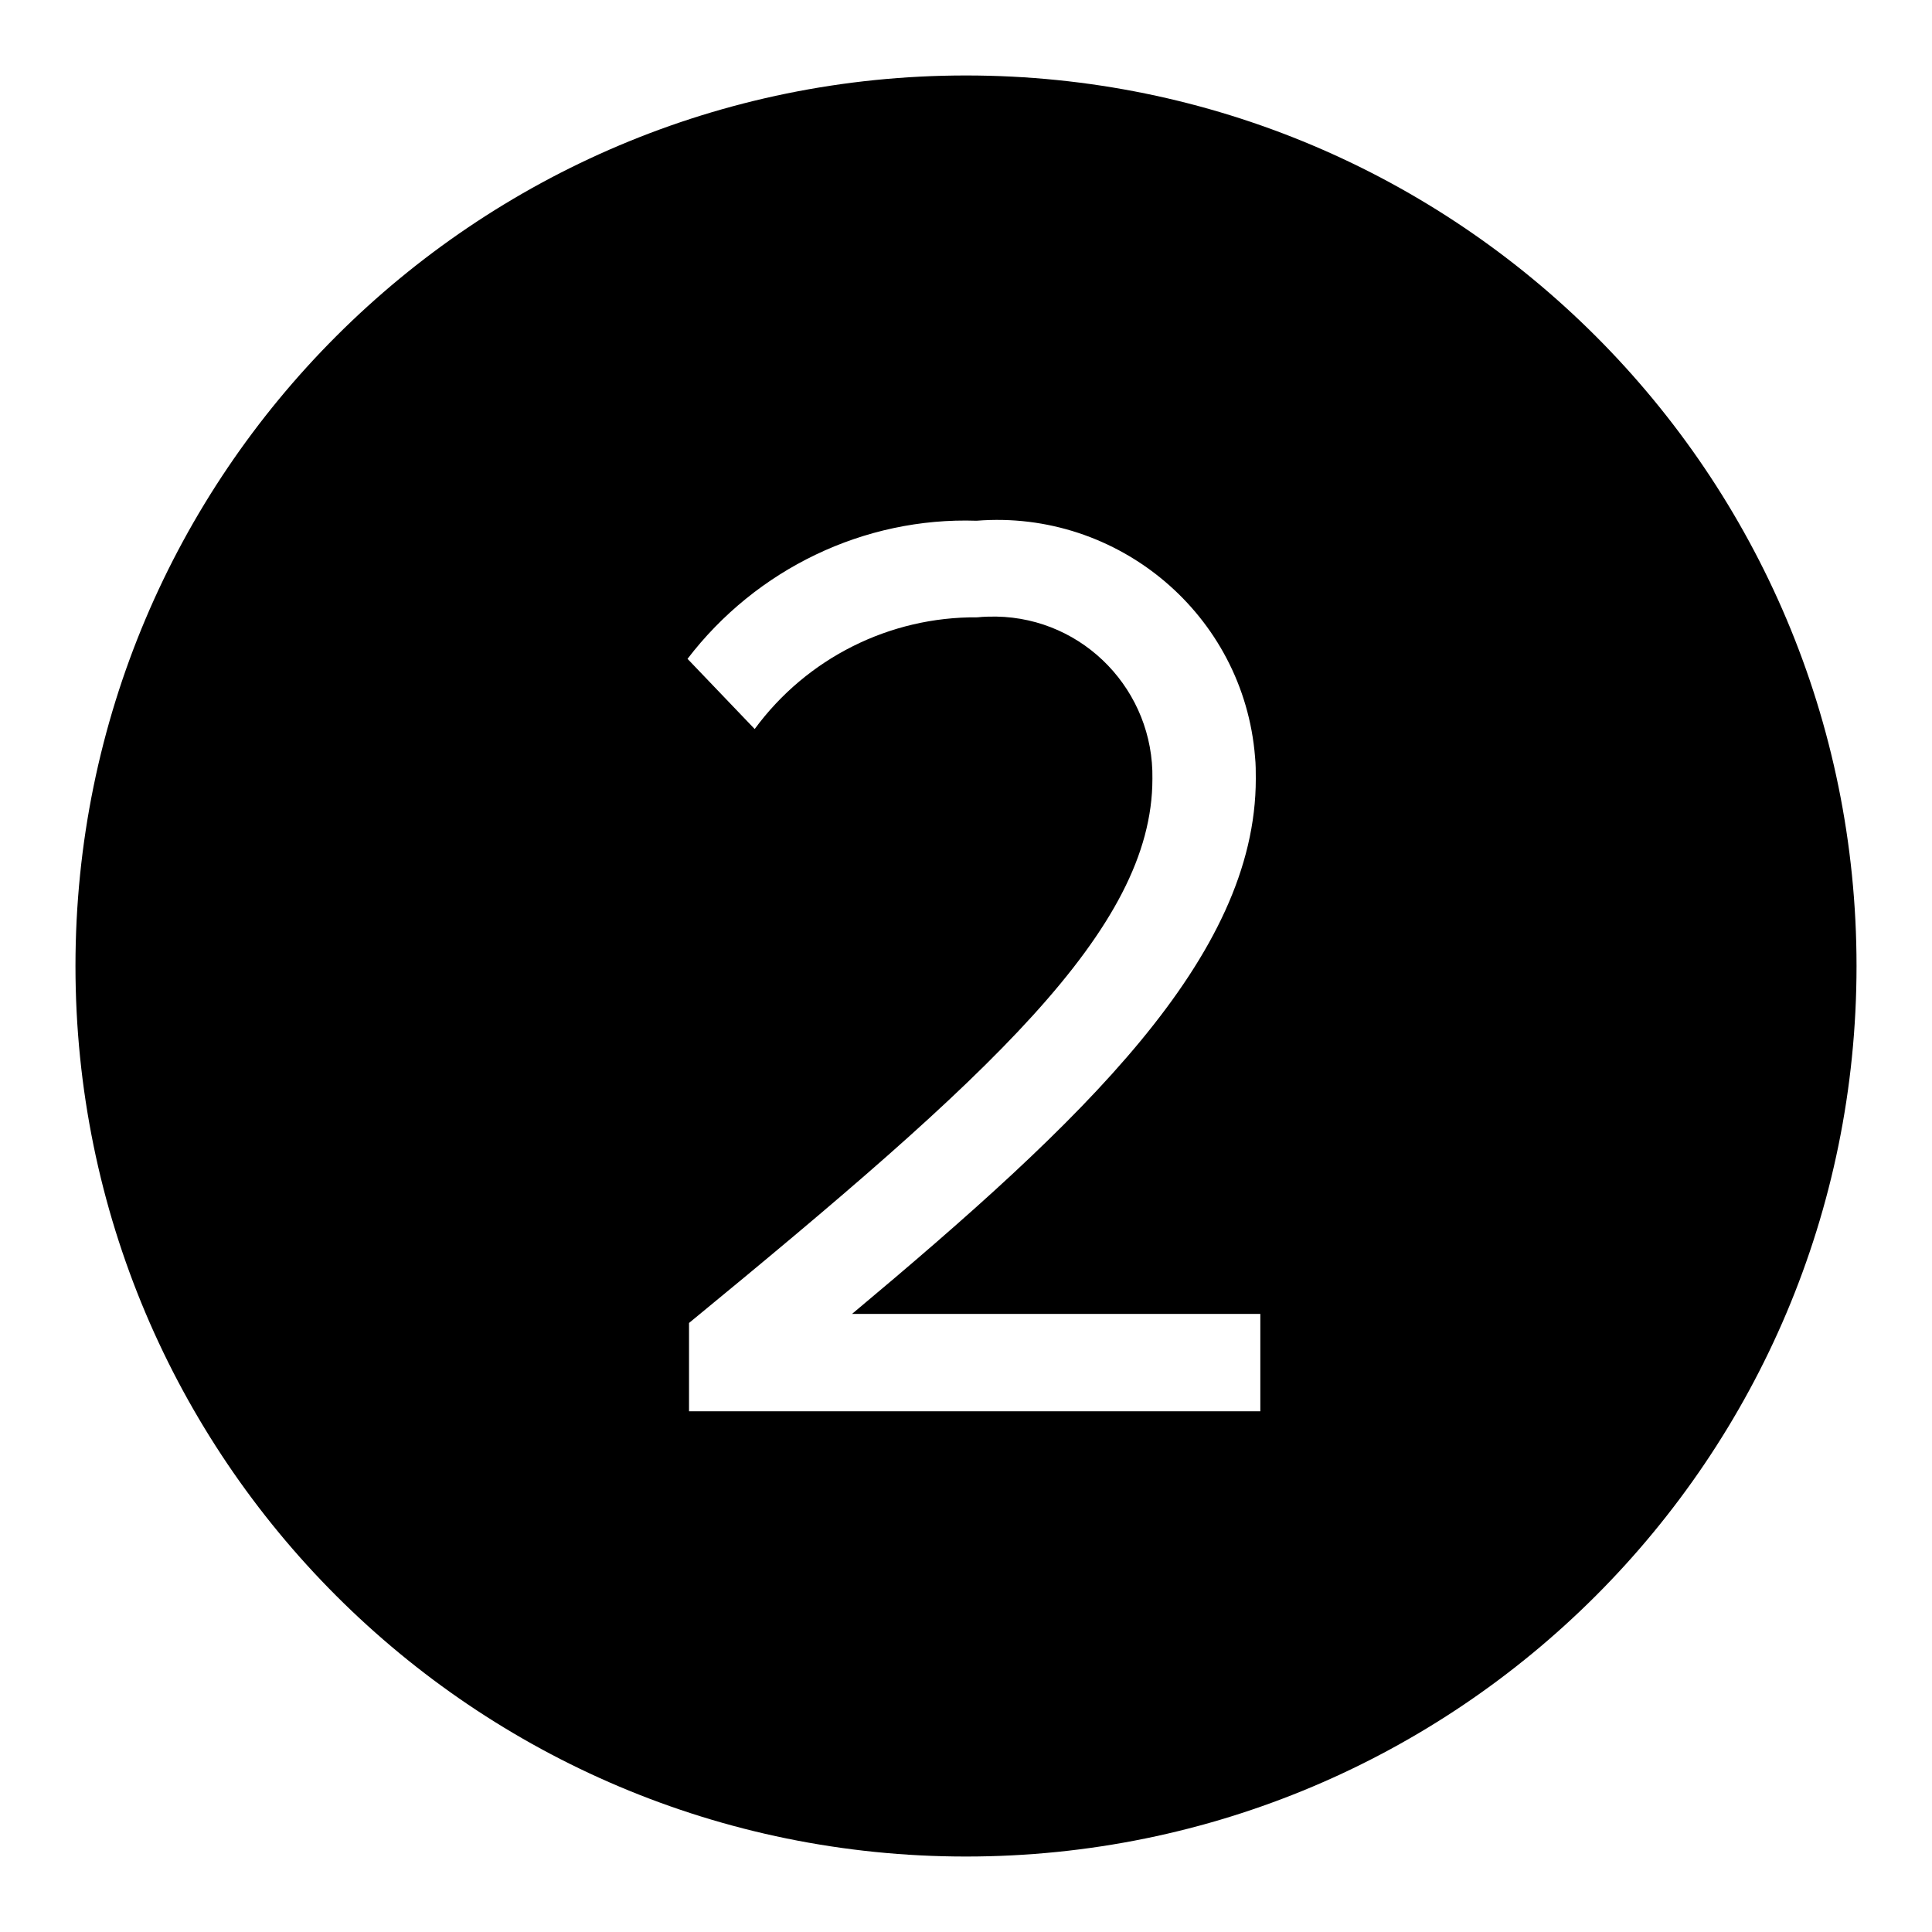
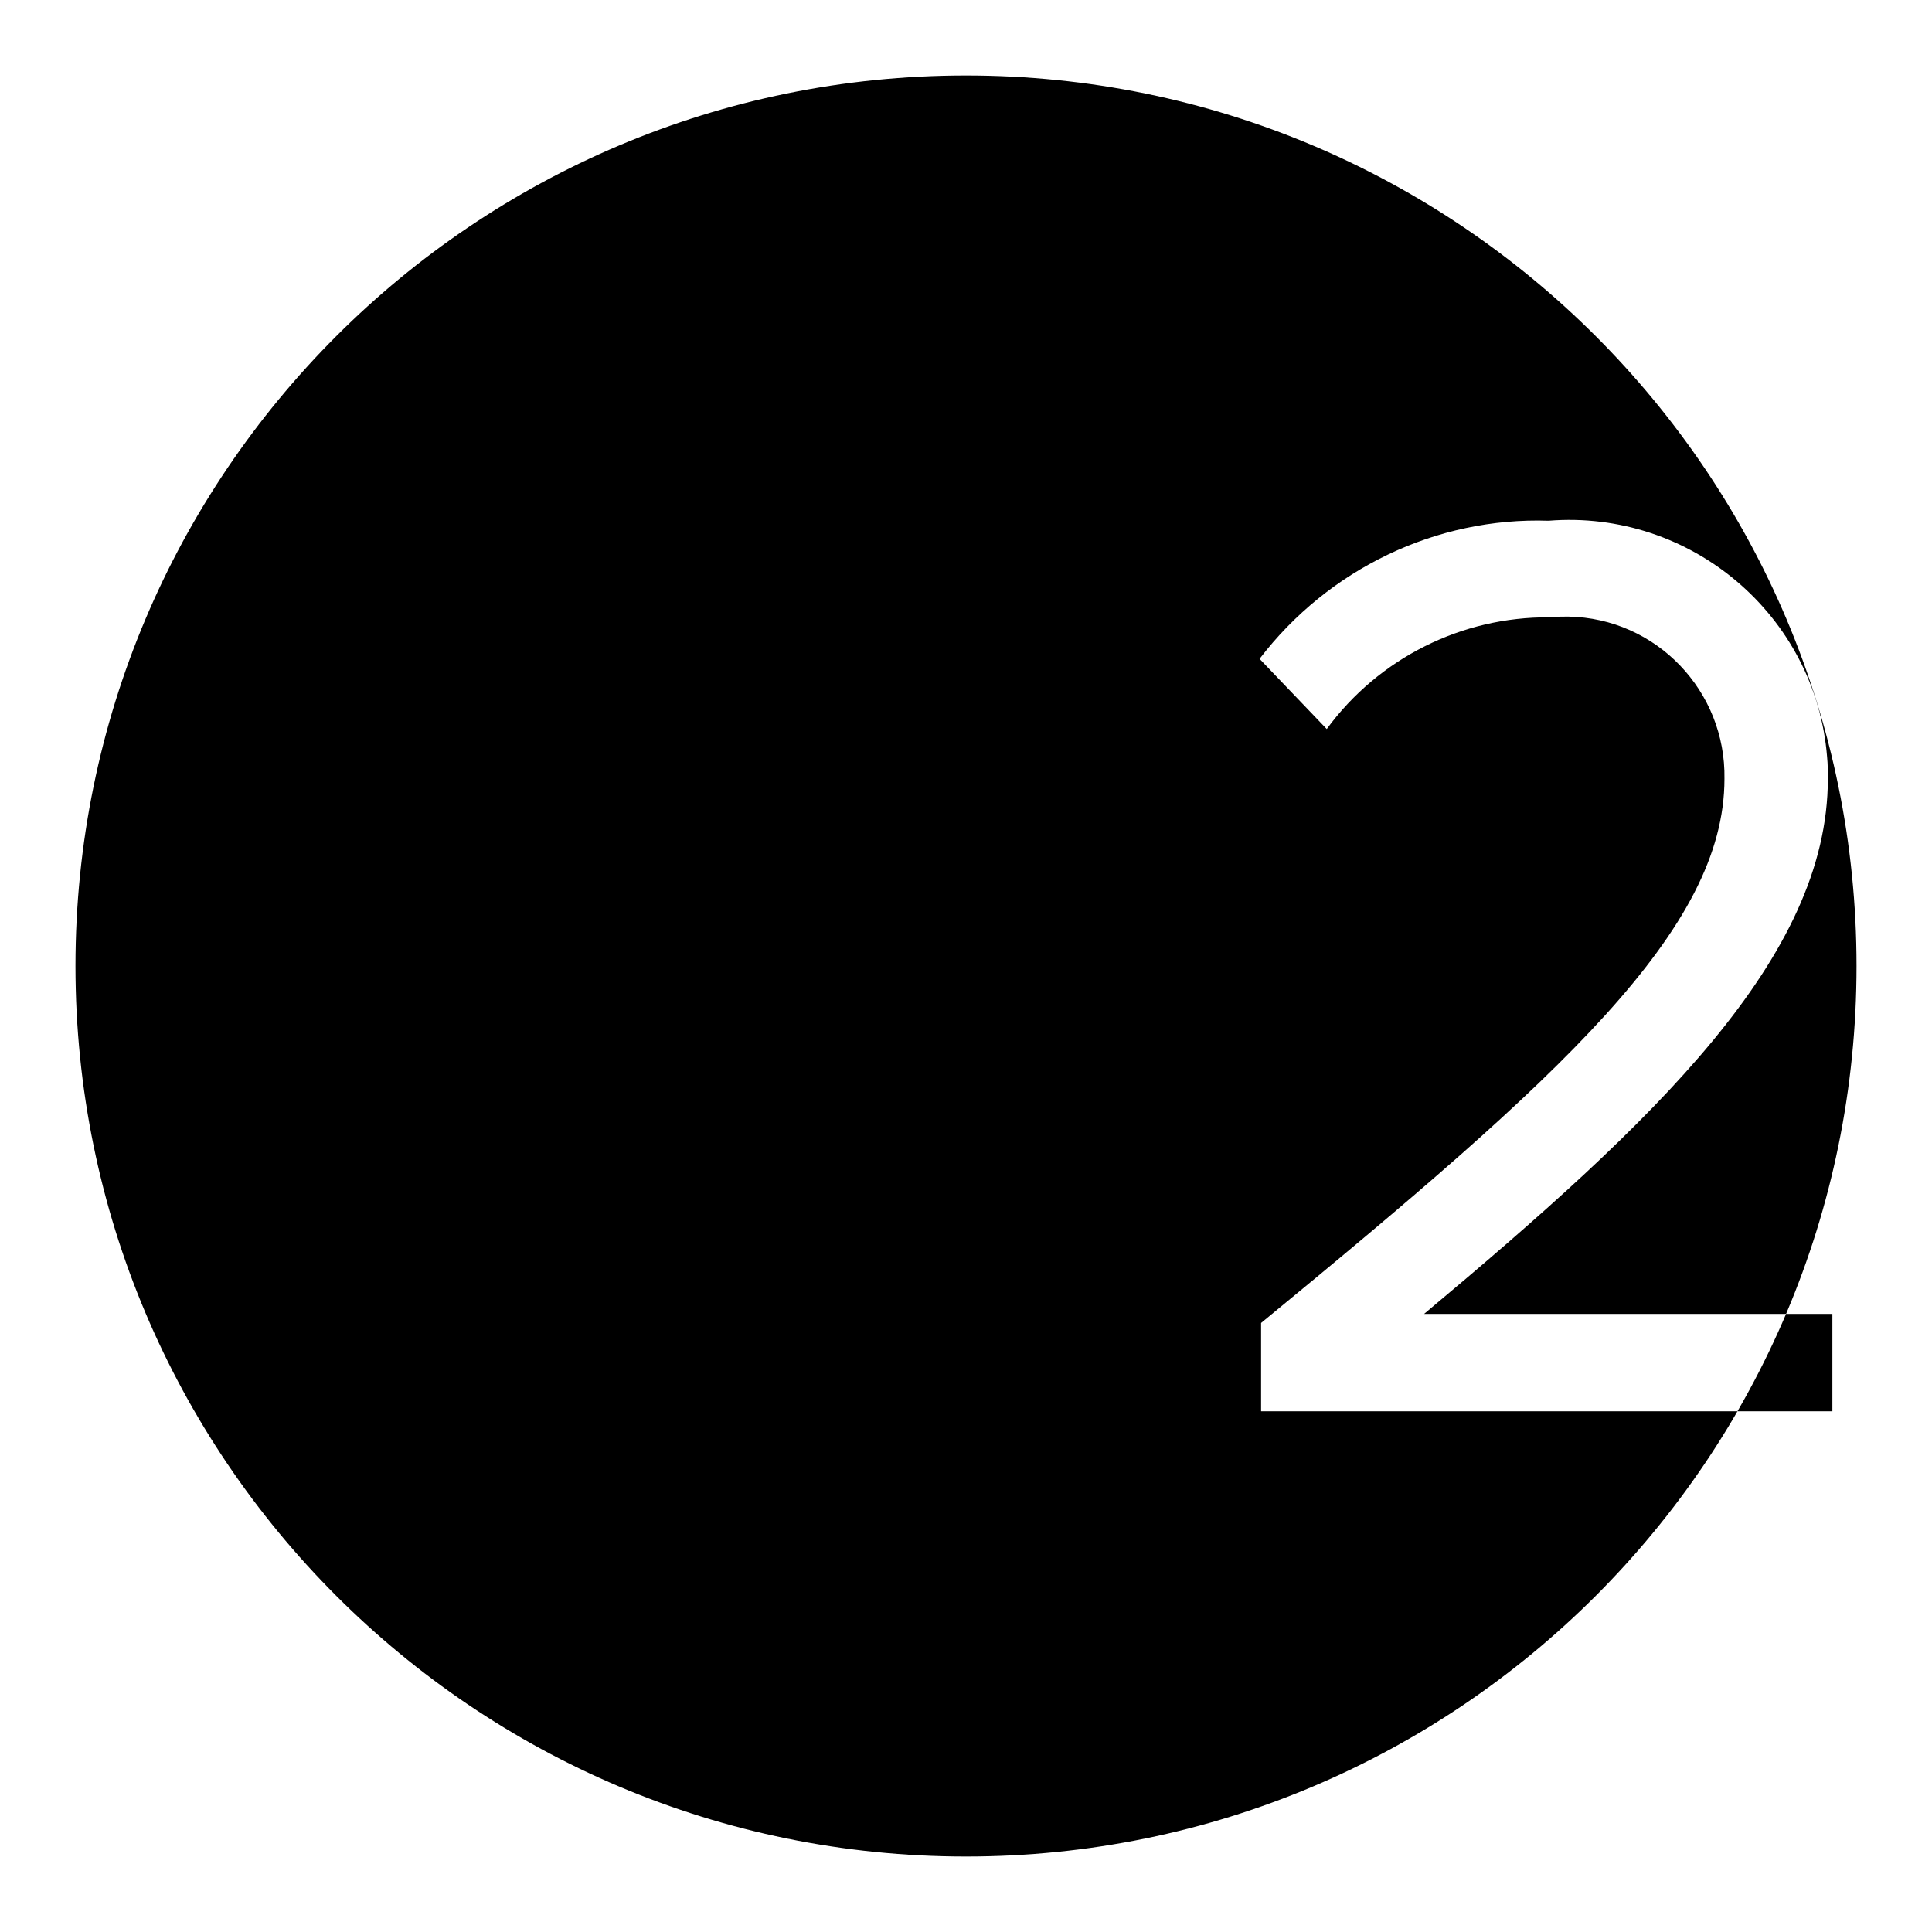
<svg xmlns="http://www.w3.org/2000/svg" version="1.1" x="0px" y="0px" viewBox="0 0 256 256" enable-background="new 0 0 256 256" xml:space="preserve">
  <g>
-     <path fill="#000000" d="M128,10C62.8,10,10,62.8,10,128c0,65.2,52.8,118,118,118c65.2,0,118-52.8,118-118C246,62.8,193.2,10,128,10 z M167.1,187H91.3v-11.7c39.7-32.6,61.4-52.1,61.4-72.1c0.2-11.6-9-21.3-20.7-21.5c-0.8,0-1.6,0-2.5,0.1 c-11.6-0.1-22.6,5.4-29.5,14.8l-8.9-9.3c9.1-11.9,23.4-18.8,38.3-18.3c18.8-1.5,35.4,12.5,36.9,31.3c0.1,1,0.1,1.9,0.1,2.9 c0,23.7-22.9,45.3-53.5,70.9h54.1V187z" />
+     <path fill="#000000" d="M128,10C62.8,10,10,62.8,10,128c0,65.2,52.8,118,118,118c65.2,0,118-52.8,118-118C246,62.8,193.2,10,128,10 z M167.1,187v-11.7c39.7-32.6,61.4-52.1,61.4-72.1c0.2-11.6-9-21.3-20.7-21.5c-0.8,0-1.6,0-2.5,0.1 c-11.6-0.1-22.6,5.4-29.5,14.8l-8.9-9.3c9.1-11.9,23.4-18.8,38.3-18.3c18.8-1.5,35.4,12.5,36.9,31.3c0.1,1,0.1,1.9,0.1,2.9 c0,23.7-22.9,45.3-53.5,70.9h54.1V187z" />
  </g>
</svg>